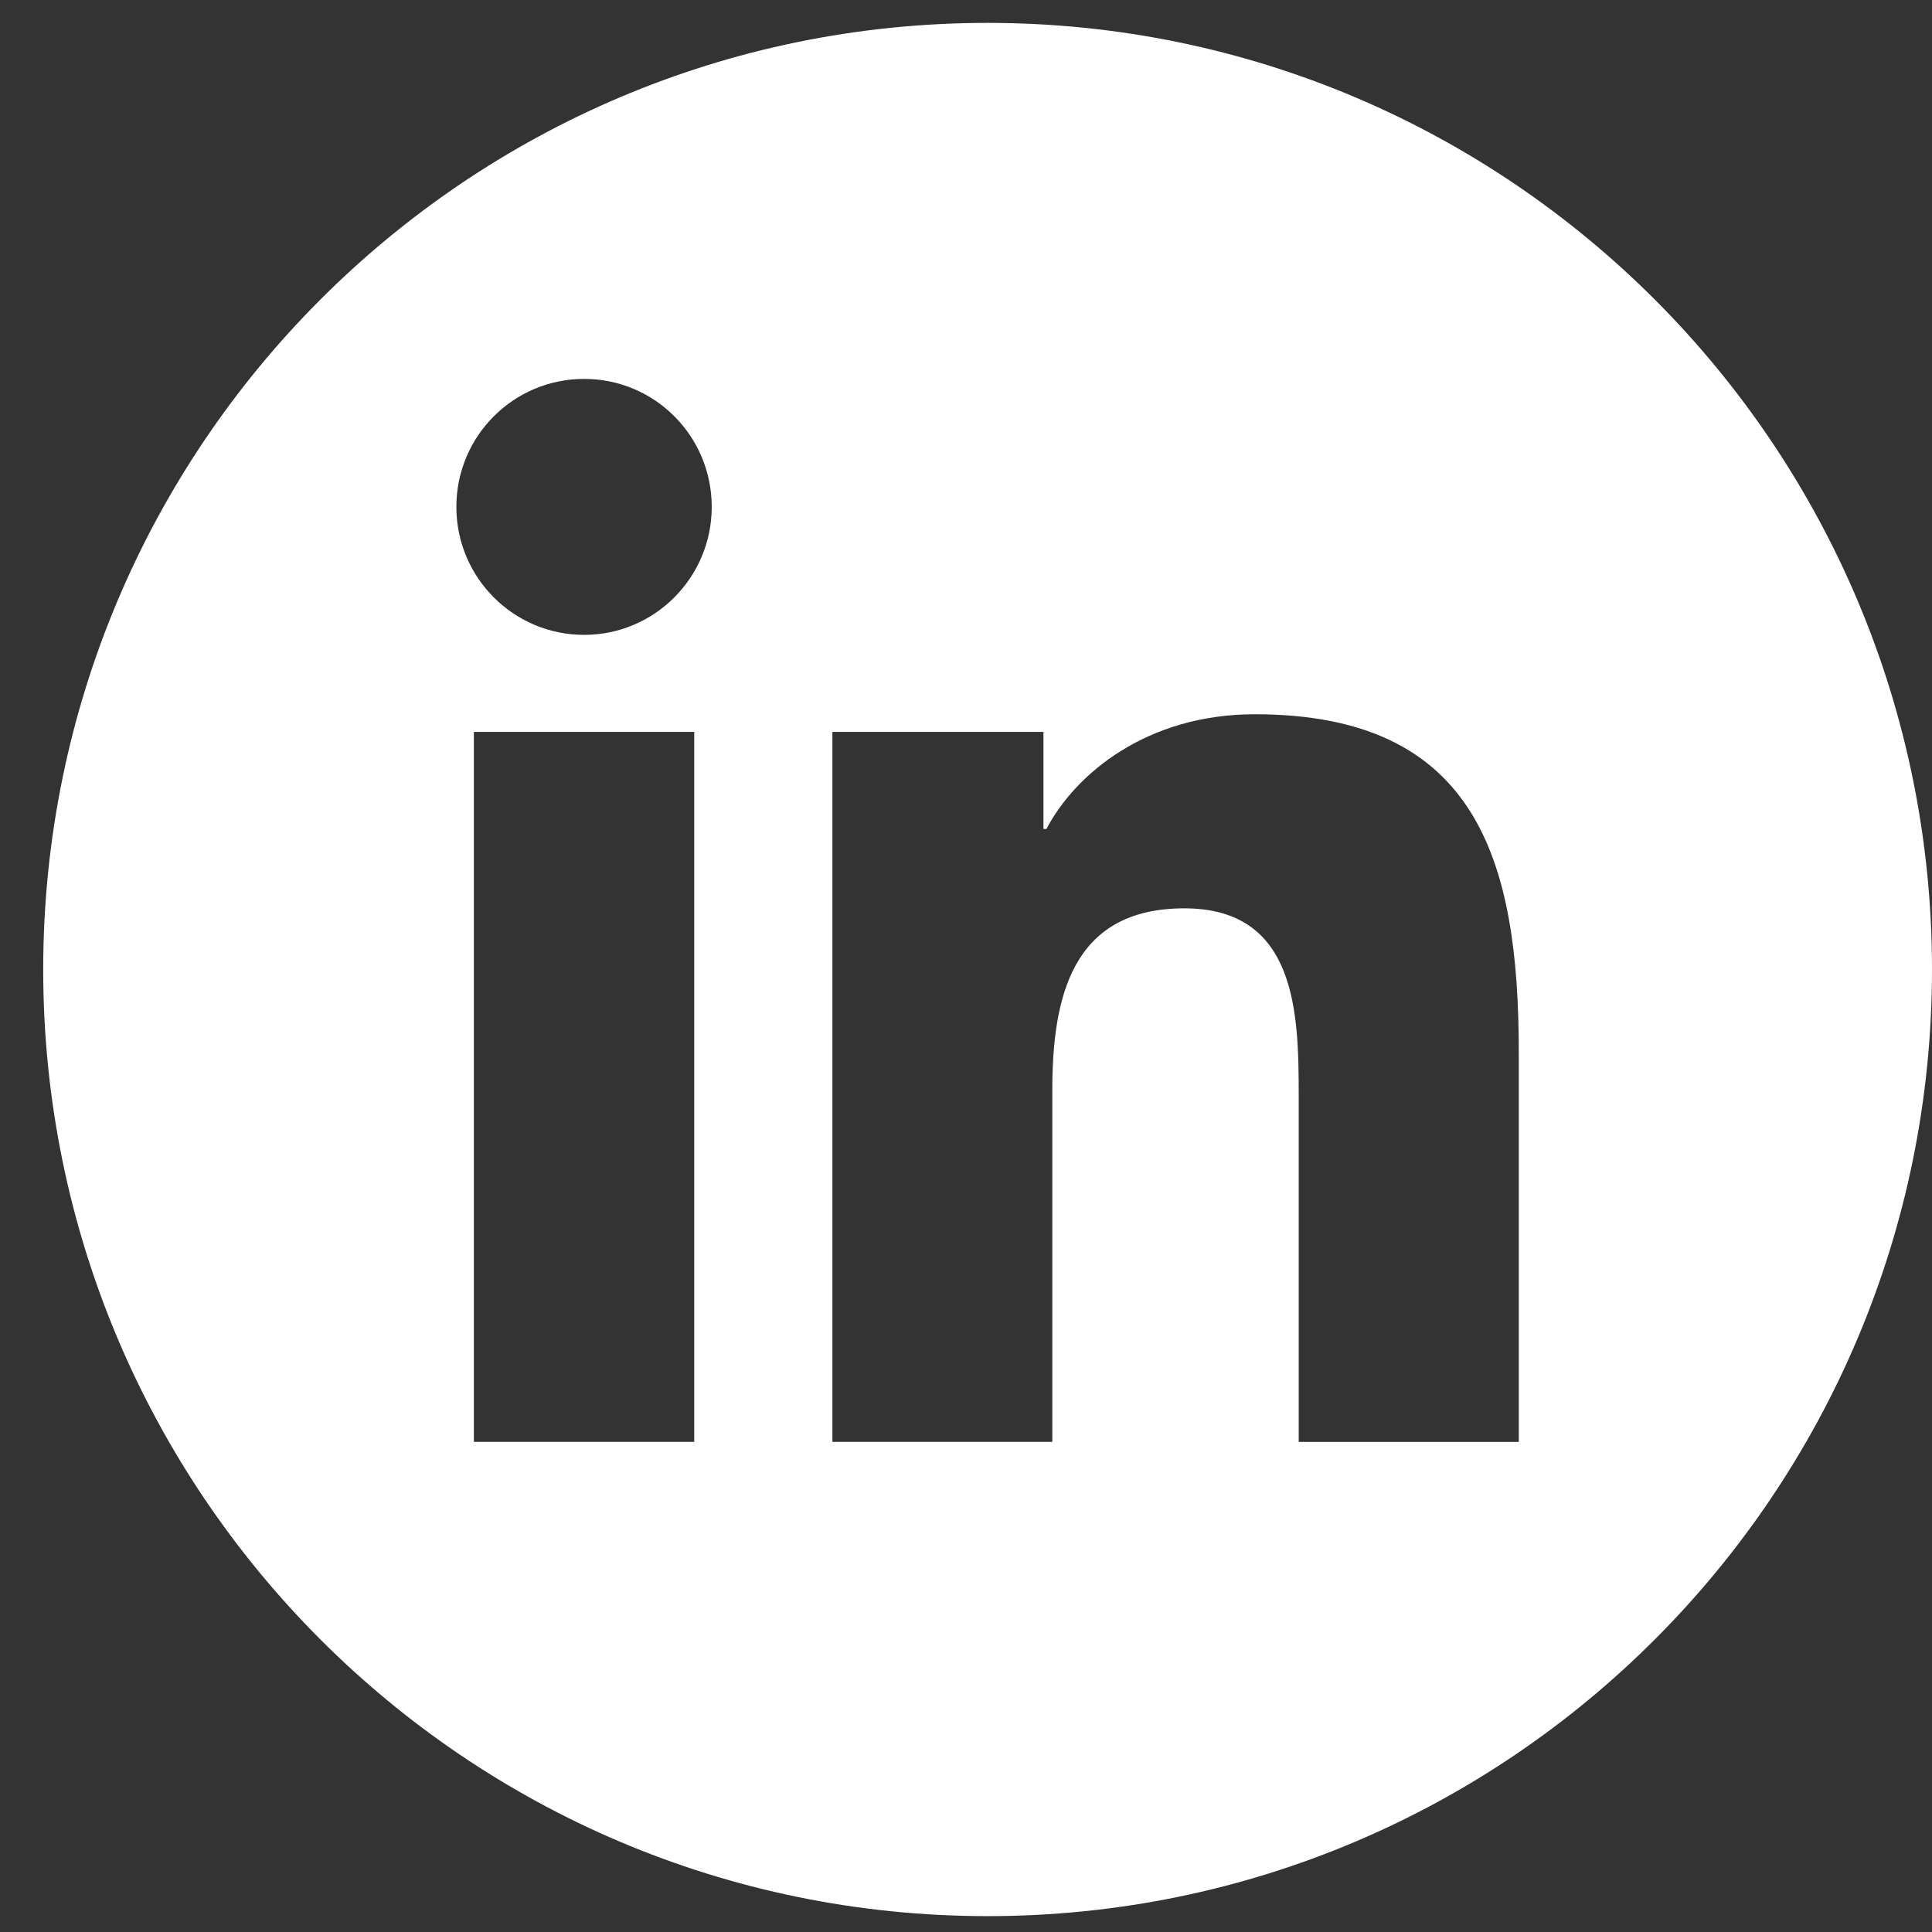
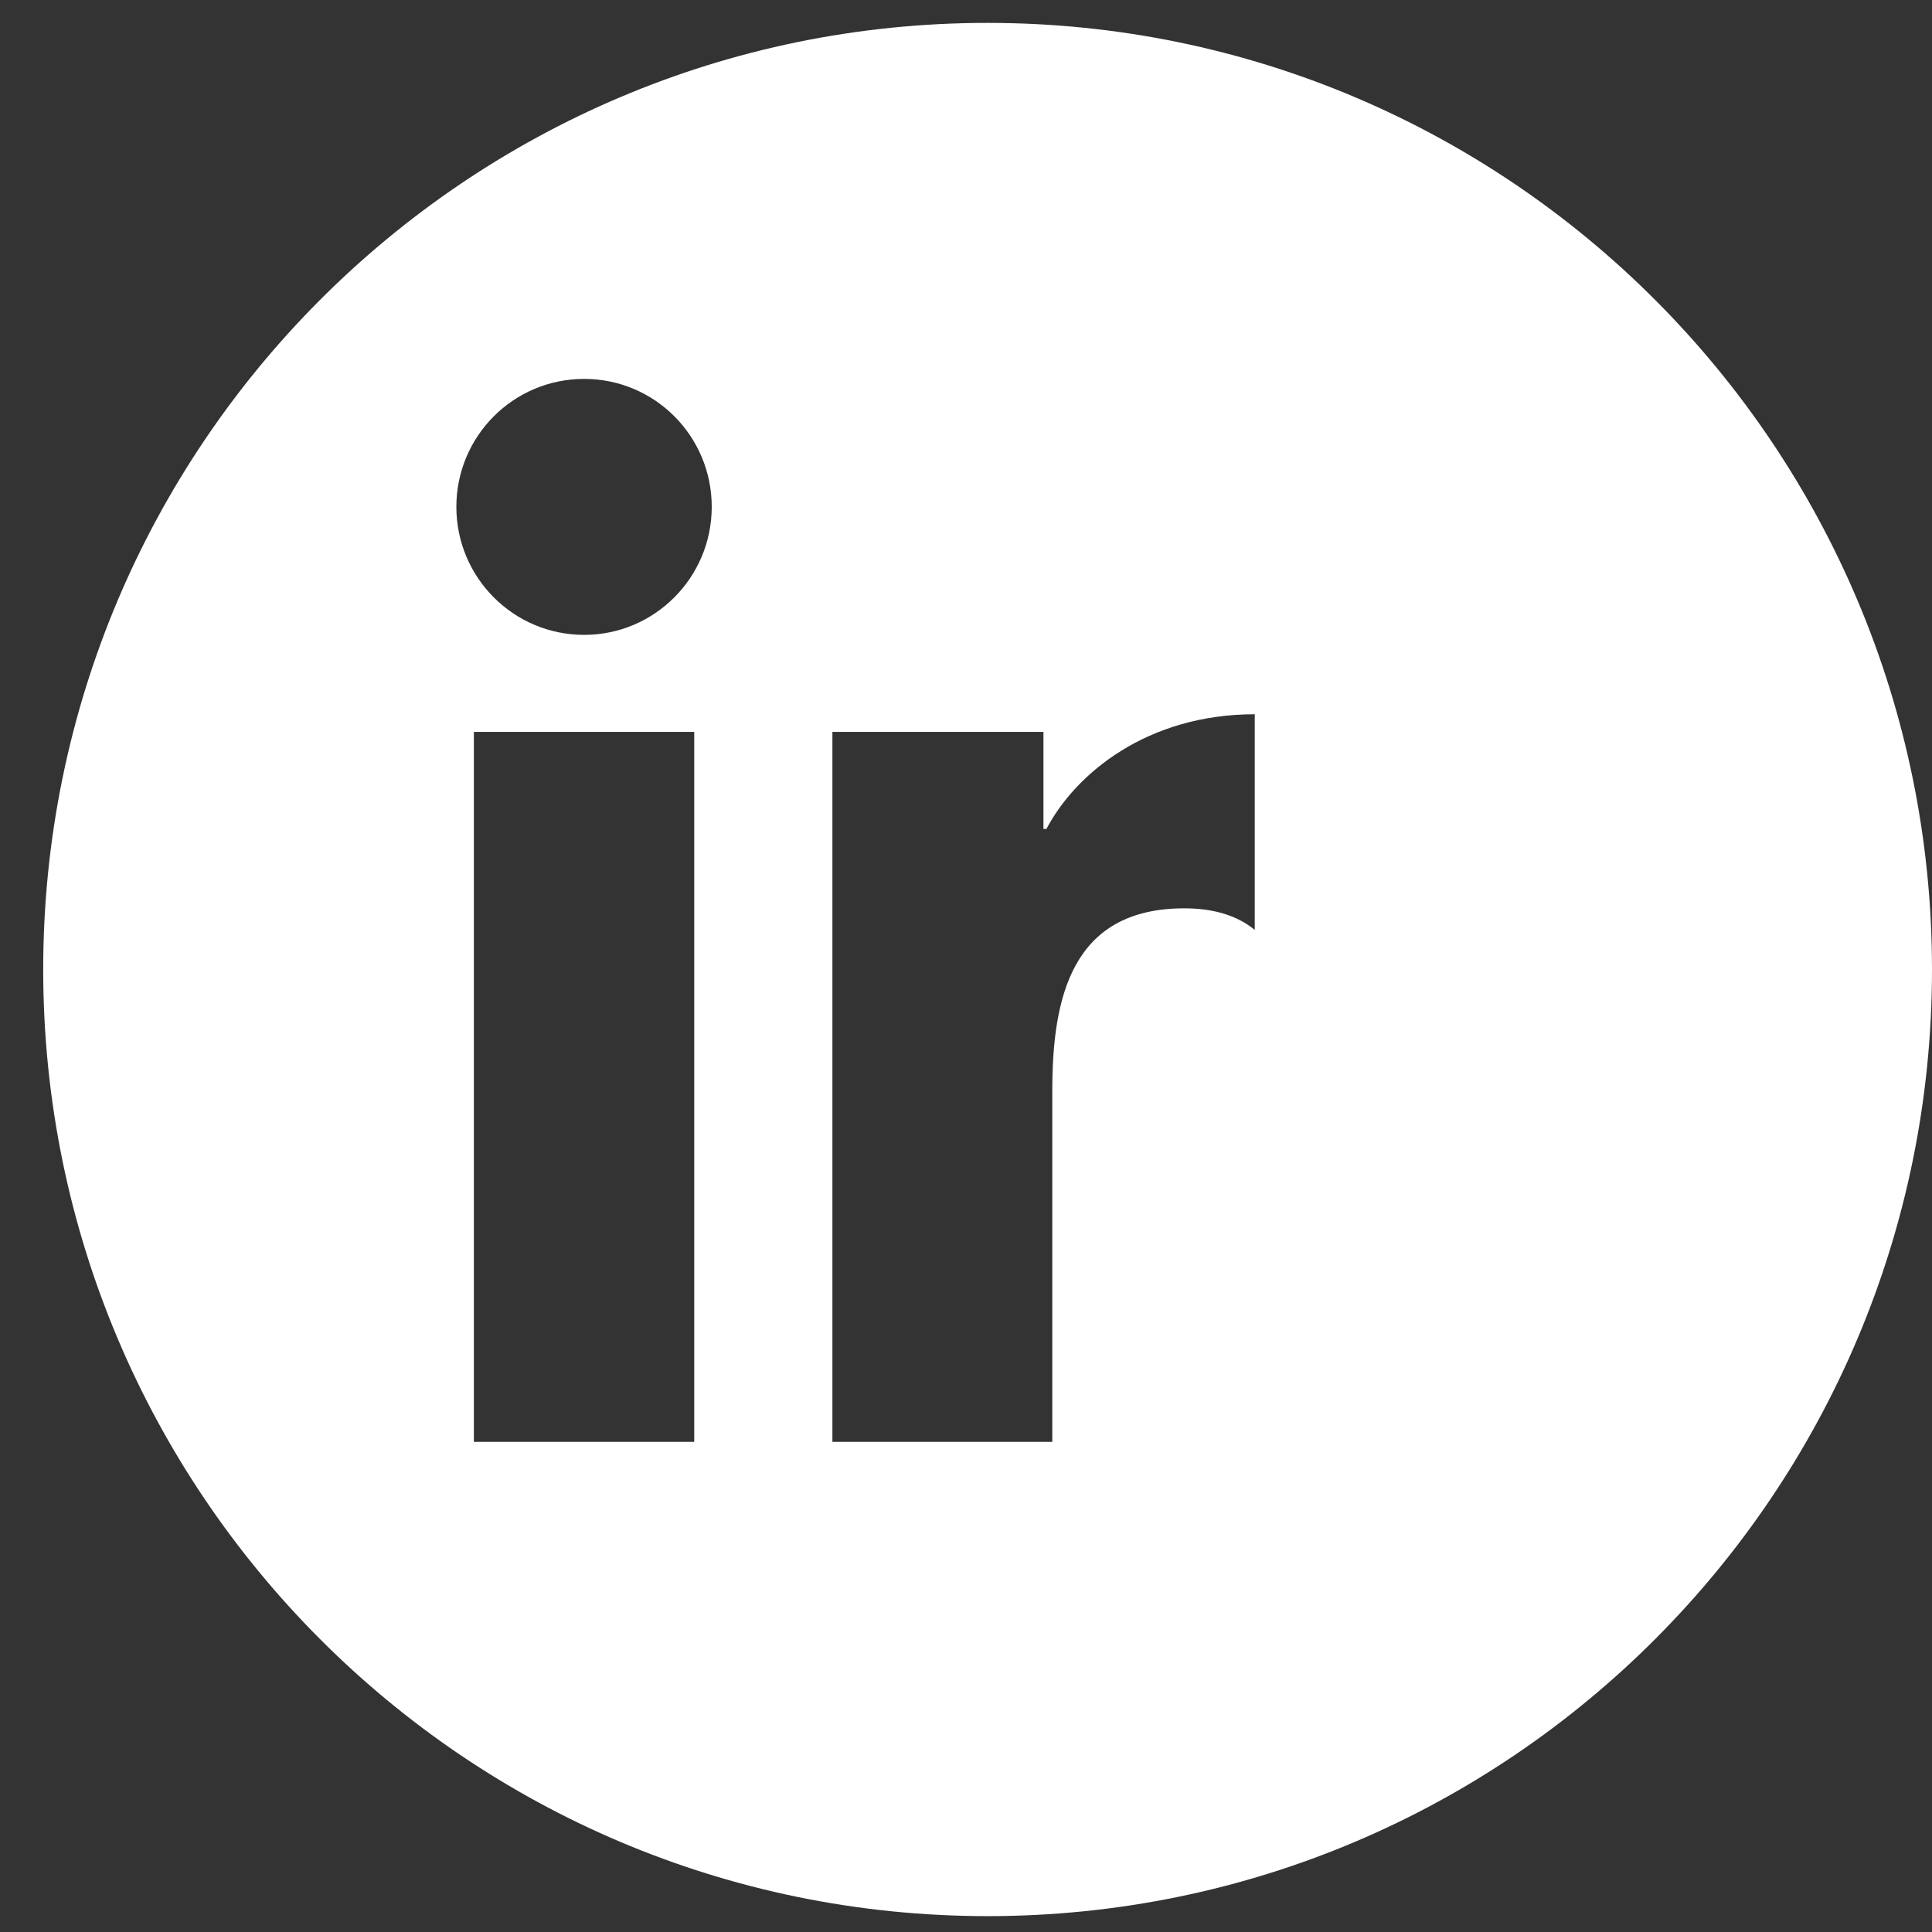
<svg xmlns="http://www.w3.org/2000/svg" width="33" height="33" viewBox="0 0 33 33" fill="none">
  <rect x="0" y="0" width="33" height="33" fill="#333333" stroke="none" />
-   <path d="M16.869 0.391C7.96 0.391 0.738 7.63 0.738 16.56C0.738 25.49 7.96 32.729 16.869 32.729C25.778 32.729 33 25.49 33 16.56C33 7.63 25.778 0.391 16.869 0.391ZM11.858 24.628H8.094V12.501H11.858V24.628ZM9.978 10.844C8.77 10.844 7.795 9.864 7.795 8.657C7.795 7.451 8.769 6.472 9.978 6.472C11.186 6.472 12.157 7.452 12.157 8.657C12.157 9.864 11.181 10.844 9.978 10.844ZM22.183 24.628V18.731C22.183 17.324 22.158 15.515 20.229 15.515C18.3 15.515 17.974 17.048 17.974 18.63V24.628H14.218V12.501H17.823V14.159H17.874C18.375 13.205 19.602 12.2 21.432 12.2C25.239 12.2 25.942 14.711 25.942 17.978V24.629H22.183V24.628Z" fill="white" />
+   <path d="M16.869 0.391C7.96 0.391 0.738 7.63 0.738 16.56C0.738 25.49 7.96 32.729 16.869 32.729C25.778 32.729 33 25.49 33 16.56C33 7.63 25.778 0.391 16.869 0.391ZM11.858 24.628H8.094V12.501H11.858V24.628ZM9.978 10.844C8.77 10.844 7.795 9.864 7.795 8.657C7.795 7.451 8.769 6.472 9.978 6.472C11.186 6.472 12.157 7.452 12.157 8.657C12.157 9.864 11.181 10.844 9.978 10.844ZM22.183 24.628V18.731C22.183 17.324 22.158 15.515 20.229 15.515C18.3 15.515 17.974 17.048 17.974 18.63V24.628H14.218V12.501H17.823V14.159H17.874C18.375 13.205 19.602 12.2 21.432 12.2V24.629H22.183V24.628Z" fill="white" />
</svg>